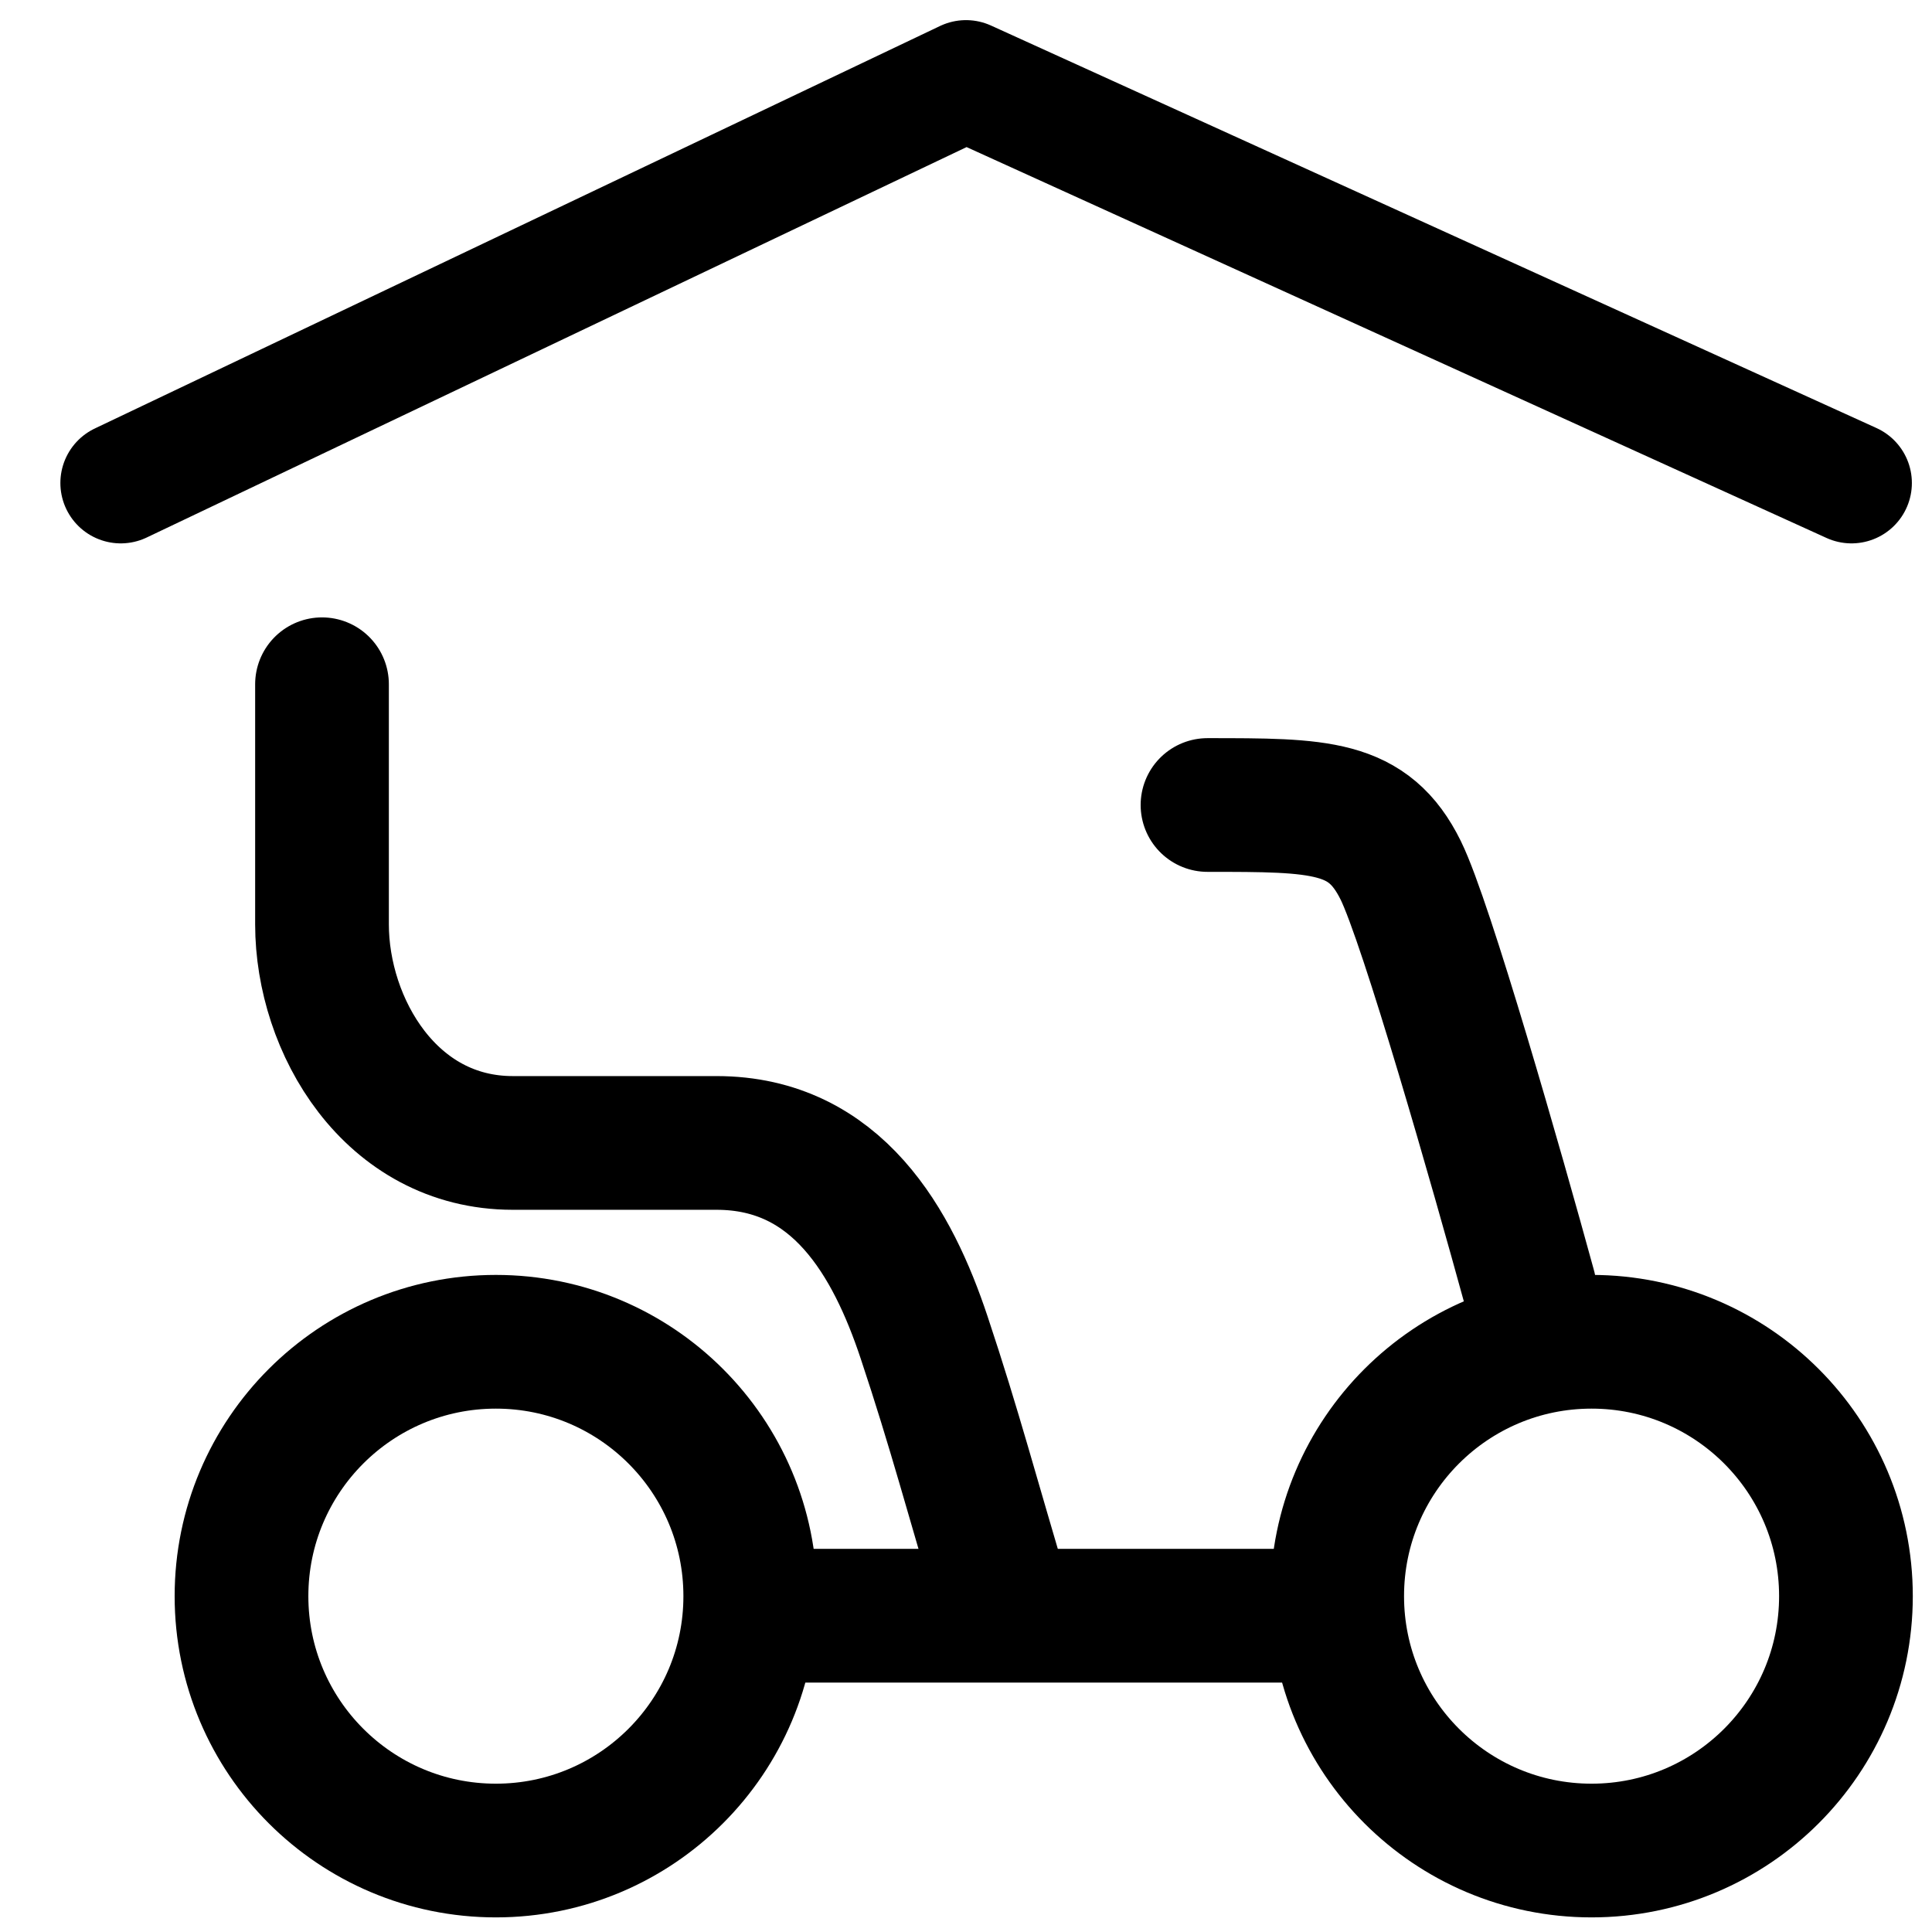
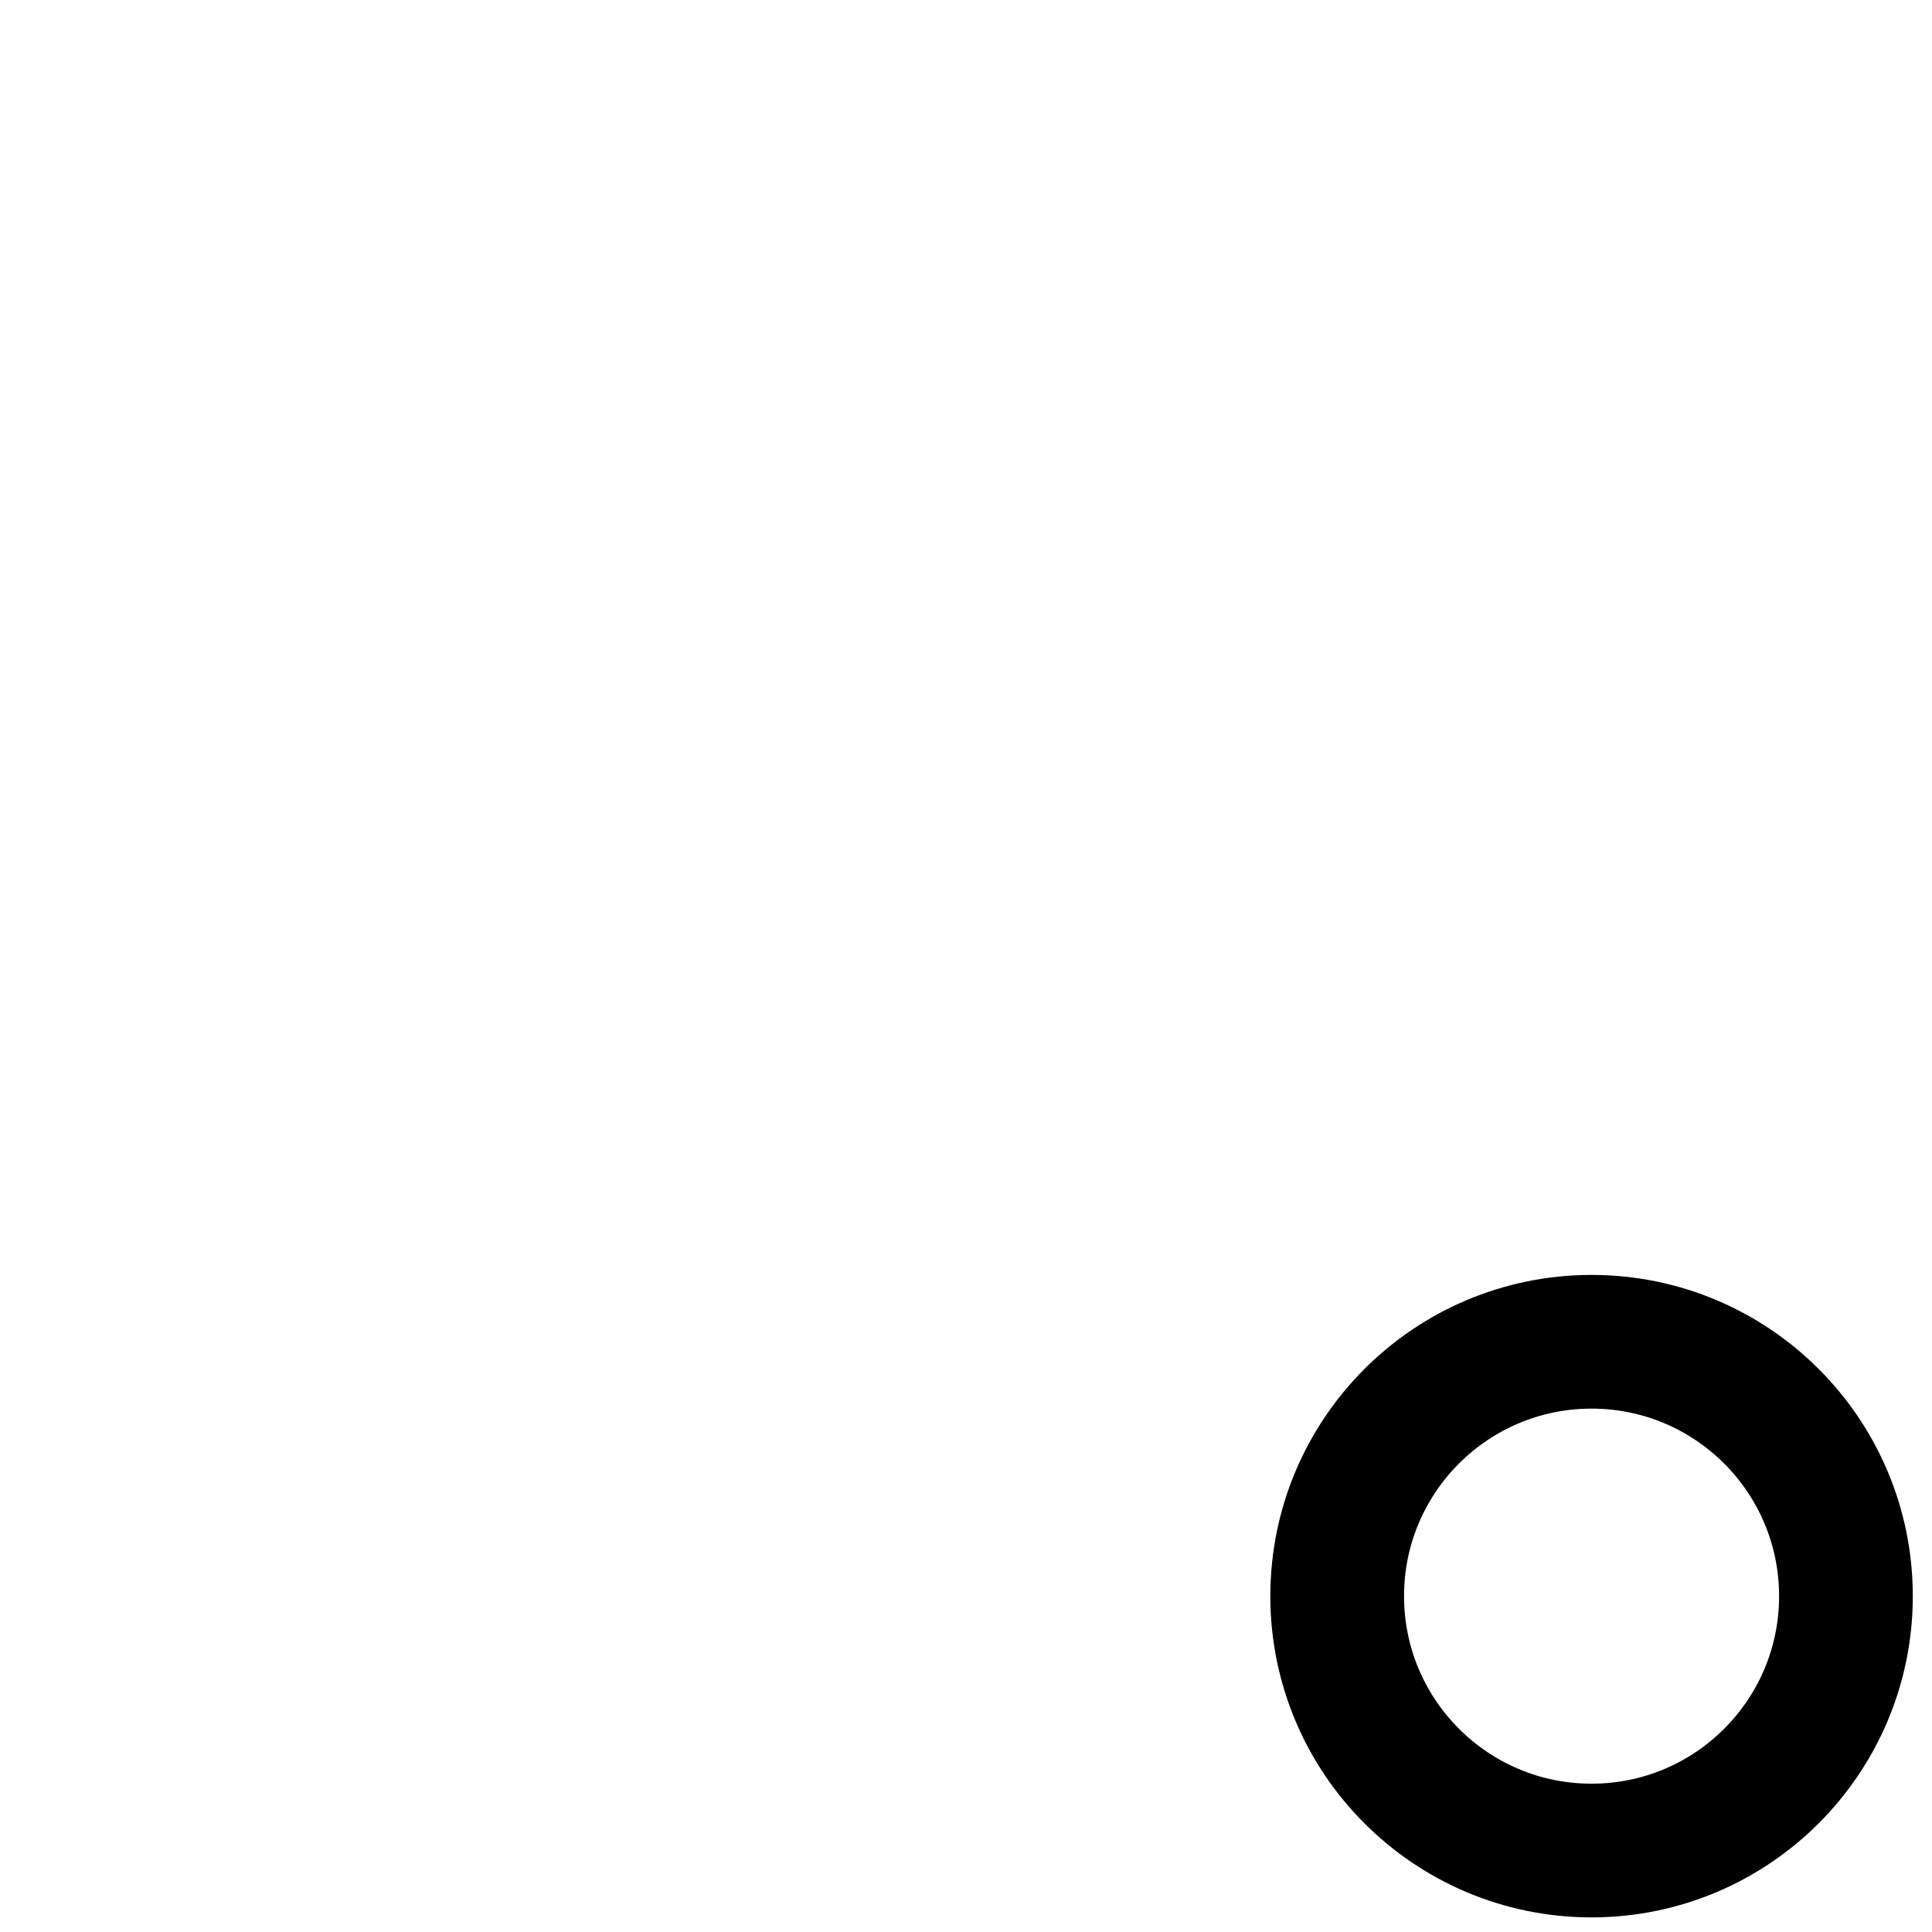
<svg xmlns="http://www.w3.org/2000/svg" width="24" height="24" viewBox="0 0 24 24" fill="none">
-   <path d="M16.611 20.071H9.319" stroke="black" stroke-width="1.661" stroke-linecap="round" stroke-linejoin="round" />
-   <path d="M12.5 20C12.073 18.579 11.864 17.766 11.478 16.609C11.092 15.451 10.405 14.198 8.901 14.198C8.235 14.198 8.37 14.198 6.37 14.198C4.852 14.198 4 12.742 4 11.482C4 10.782 4 10.038 4 8.5" stroke="black" stroke-width="1.661" stroke-linecap="round" stroke-linejoin="round" />
  <circle cx="19.771" cy="19.828" r="3.16" stroke="black" stroke-width="1.661" stroke-linecap="round" stroke-linejoin="round" />
-   <circle cx="6.16" cy="19.828" r="3.16" stroke="black" stroke-width="1.661" stroke-linecap="round" stroke-linejoin="round" />
-   <path d="M19 16C18.6 14.54 17.72 11.46 17.4 10.811C17 10 16.4 10 15 10" stroke="black" stroke-width="1.661" stroke-linecap="round" stroke-linejoin="round" />
-   <path d="M23 6L12 1L1.5 6" stroke="black" stroke-width="1.5" stroke-linecap="round" stroke-linejoin="round" />
</svg>